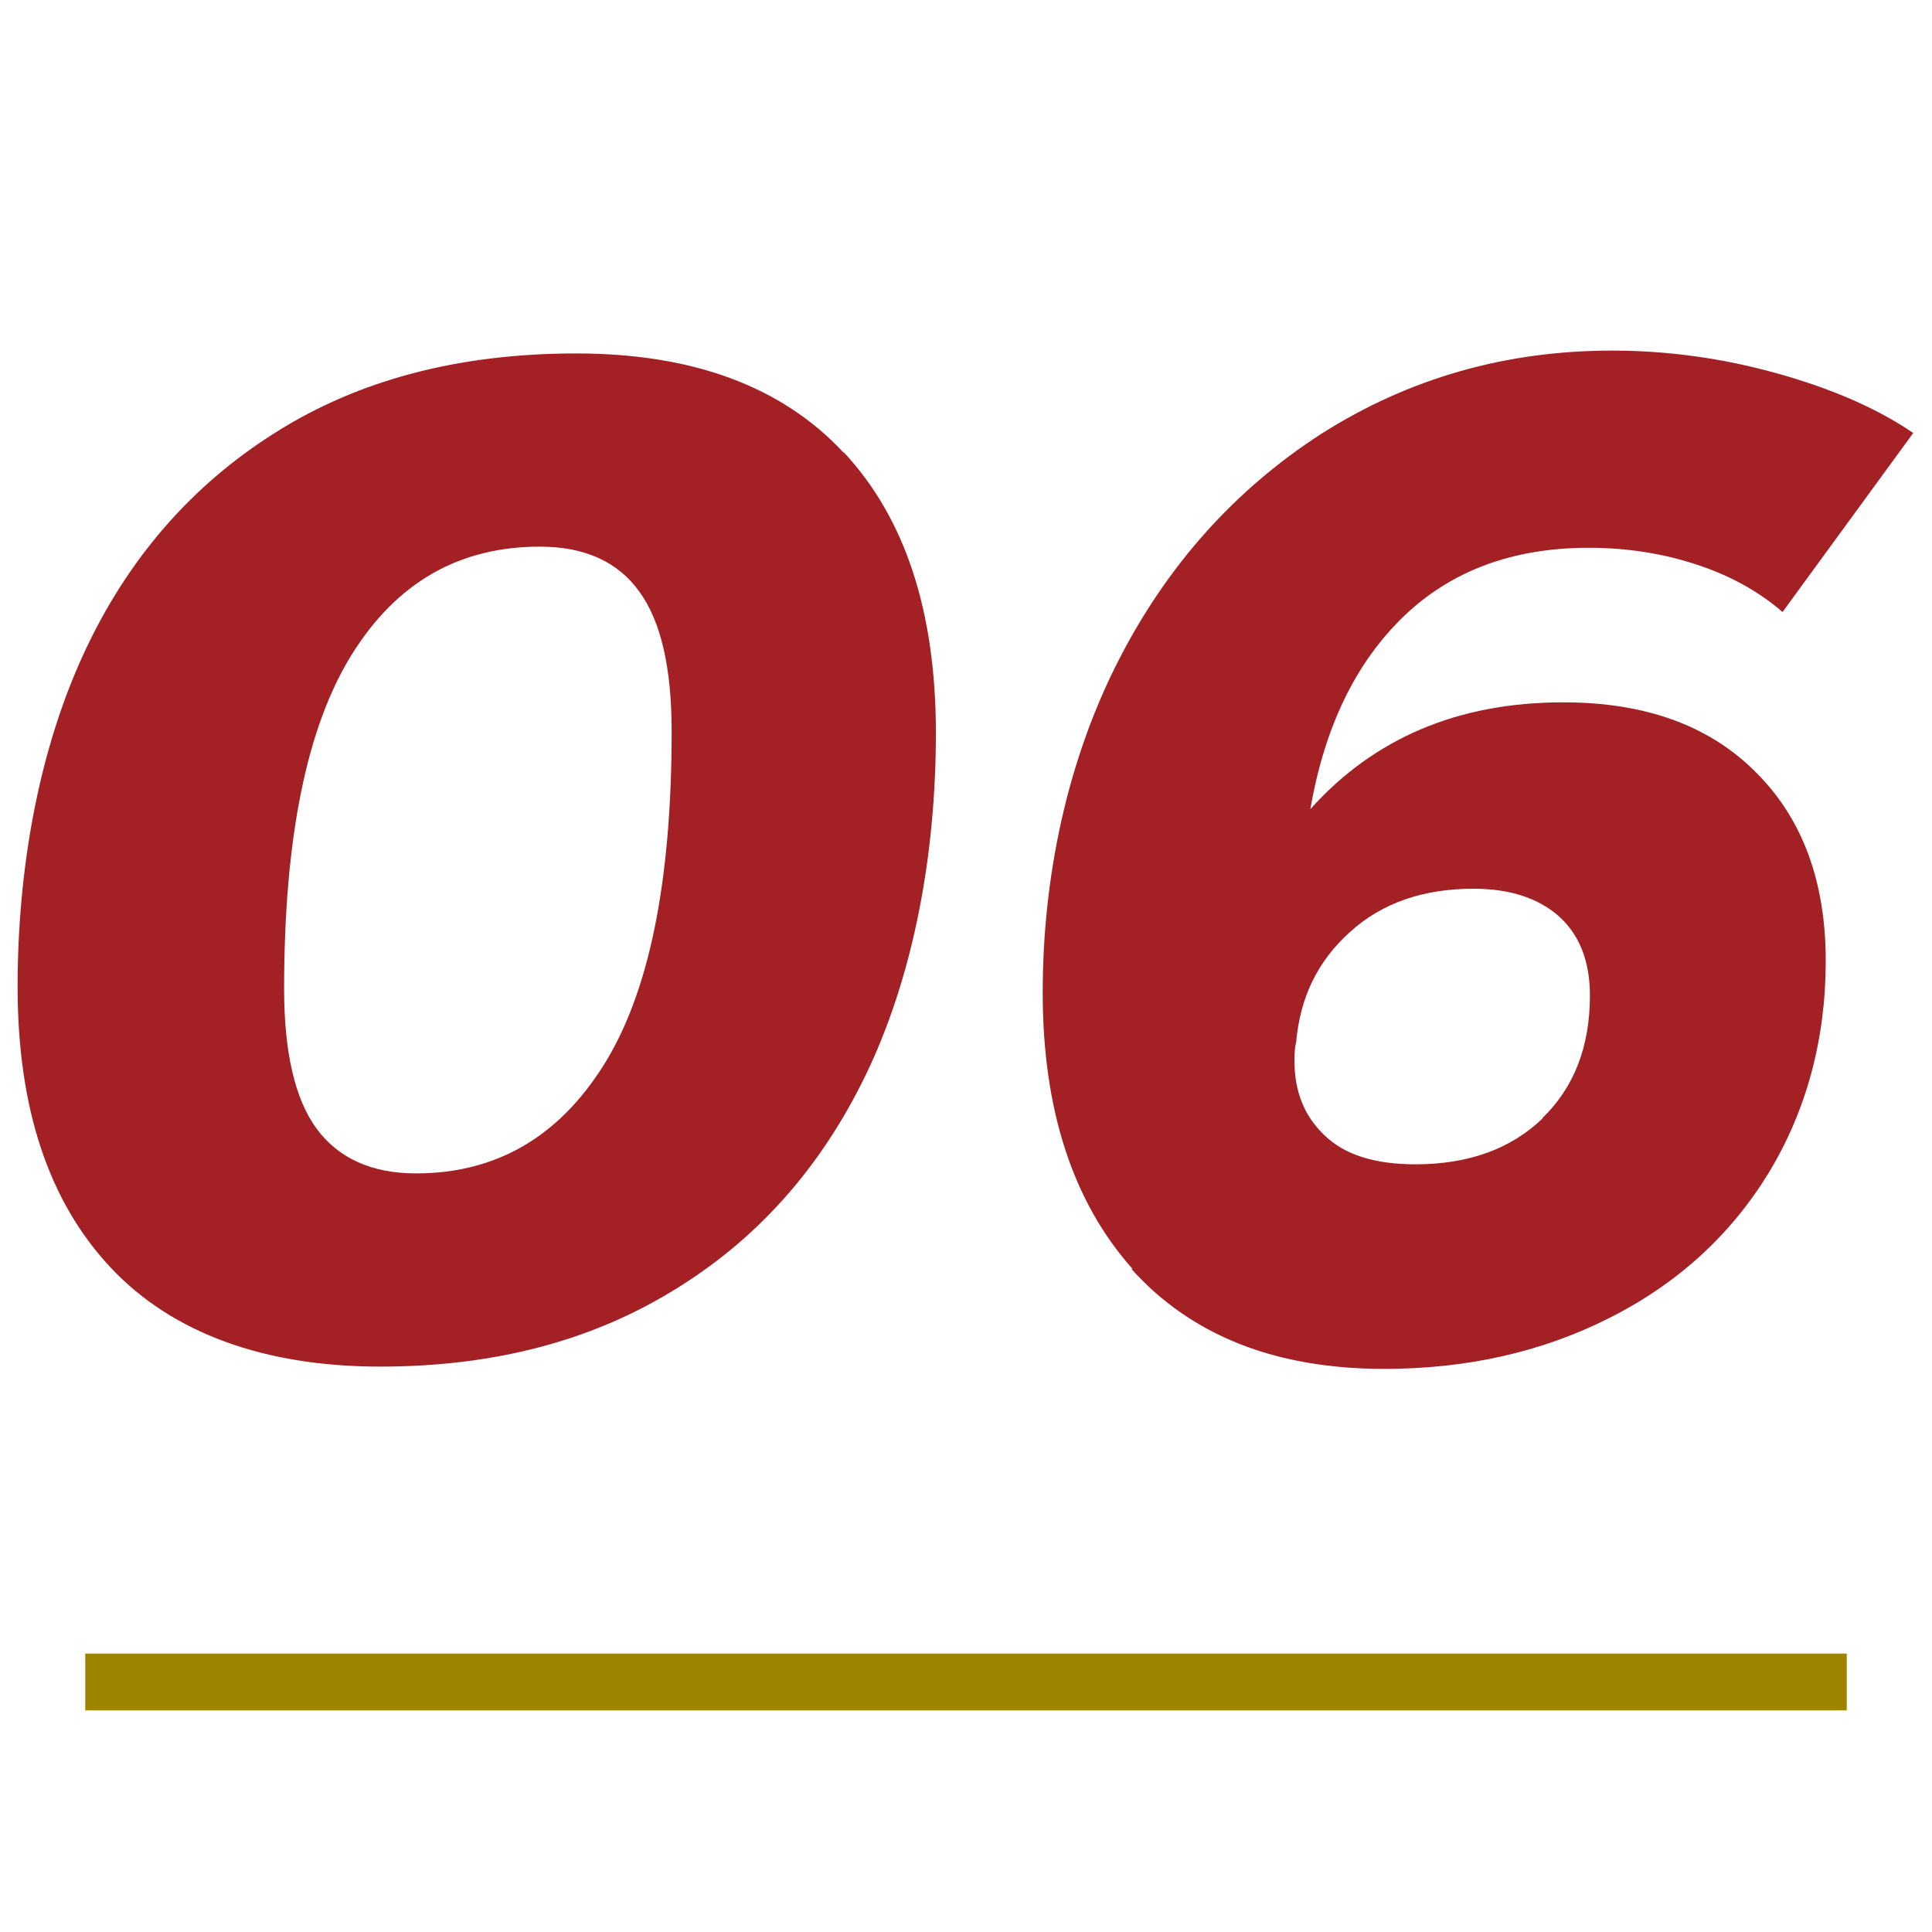
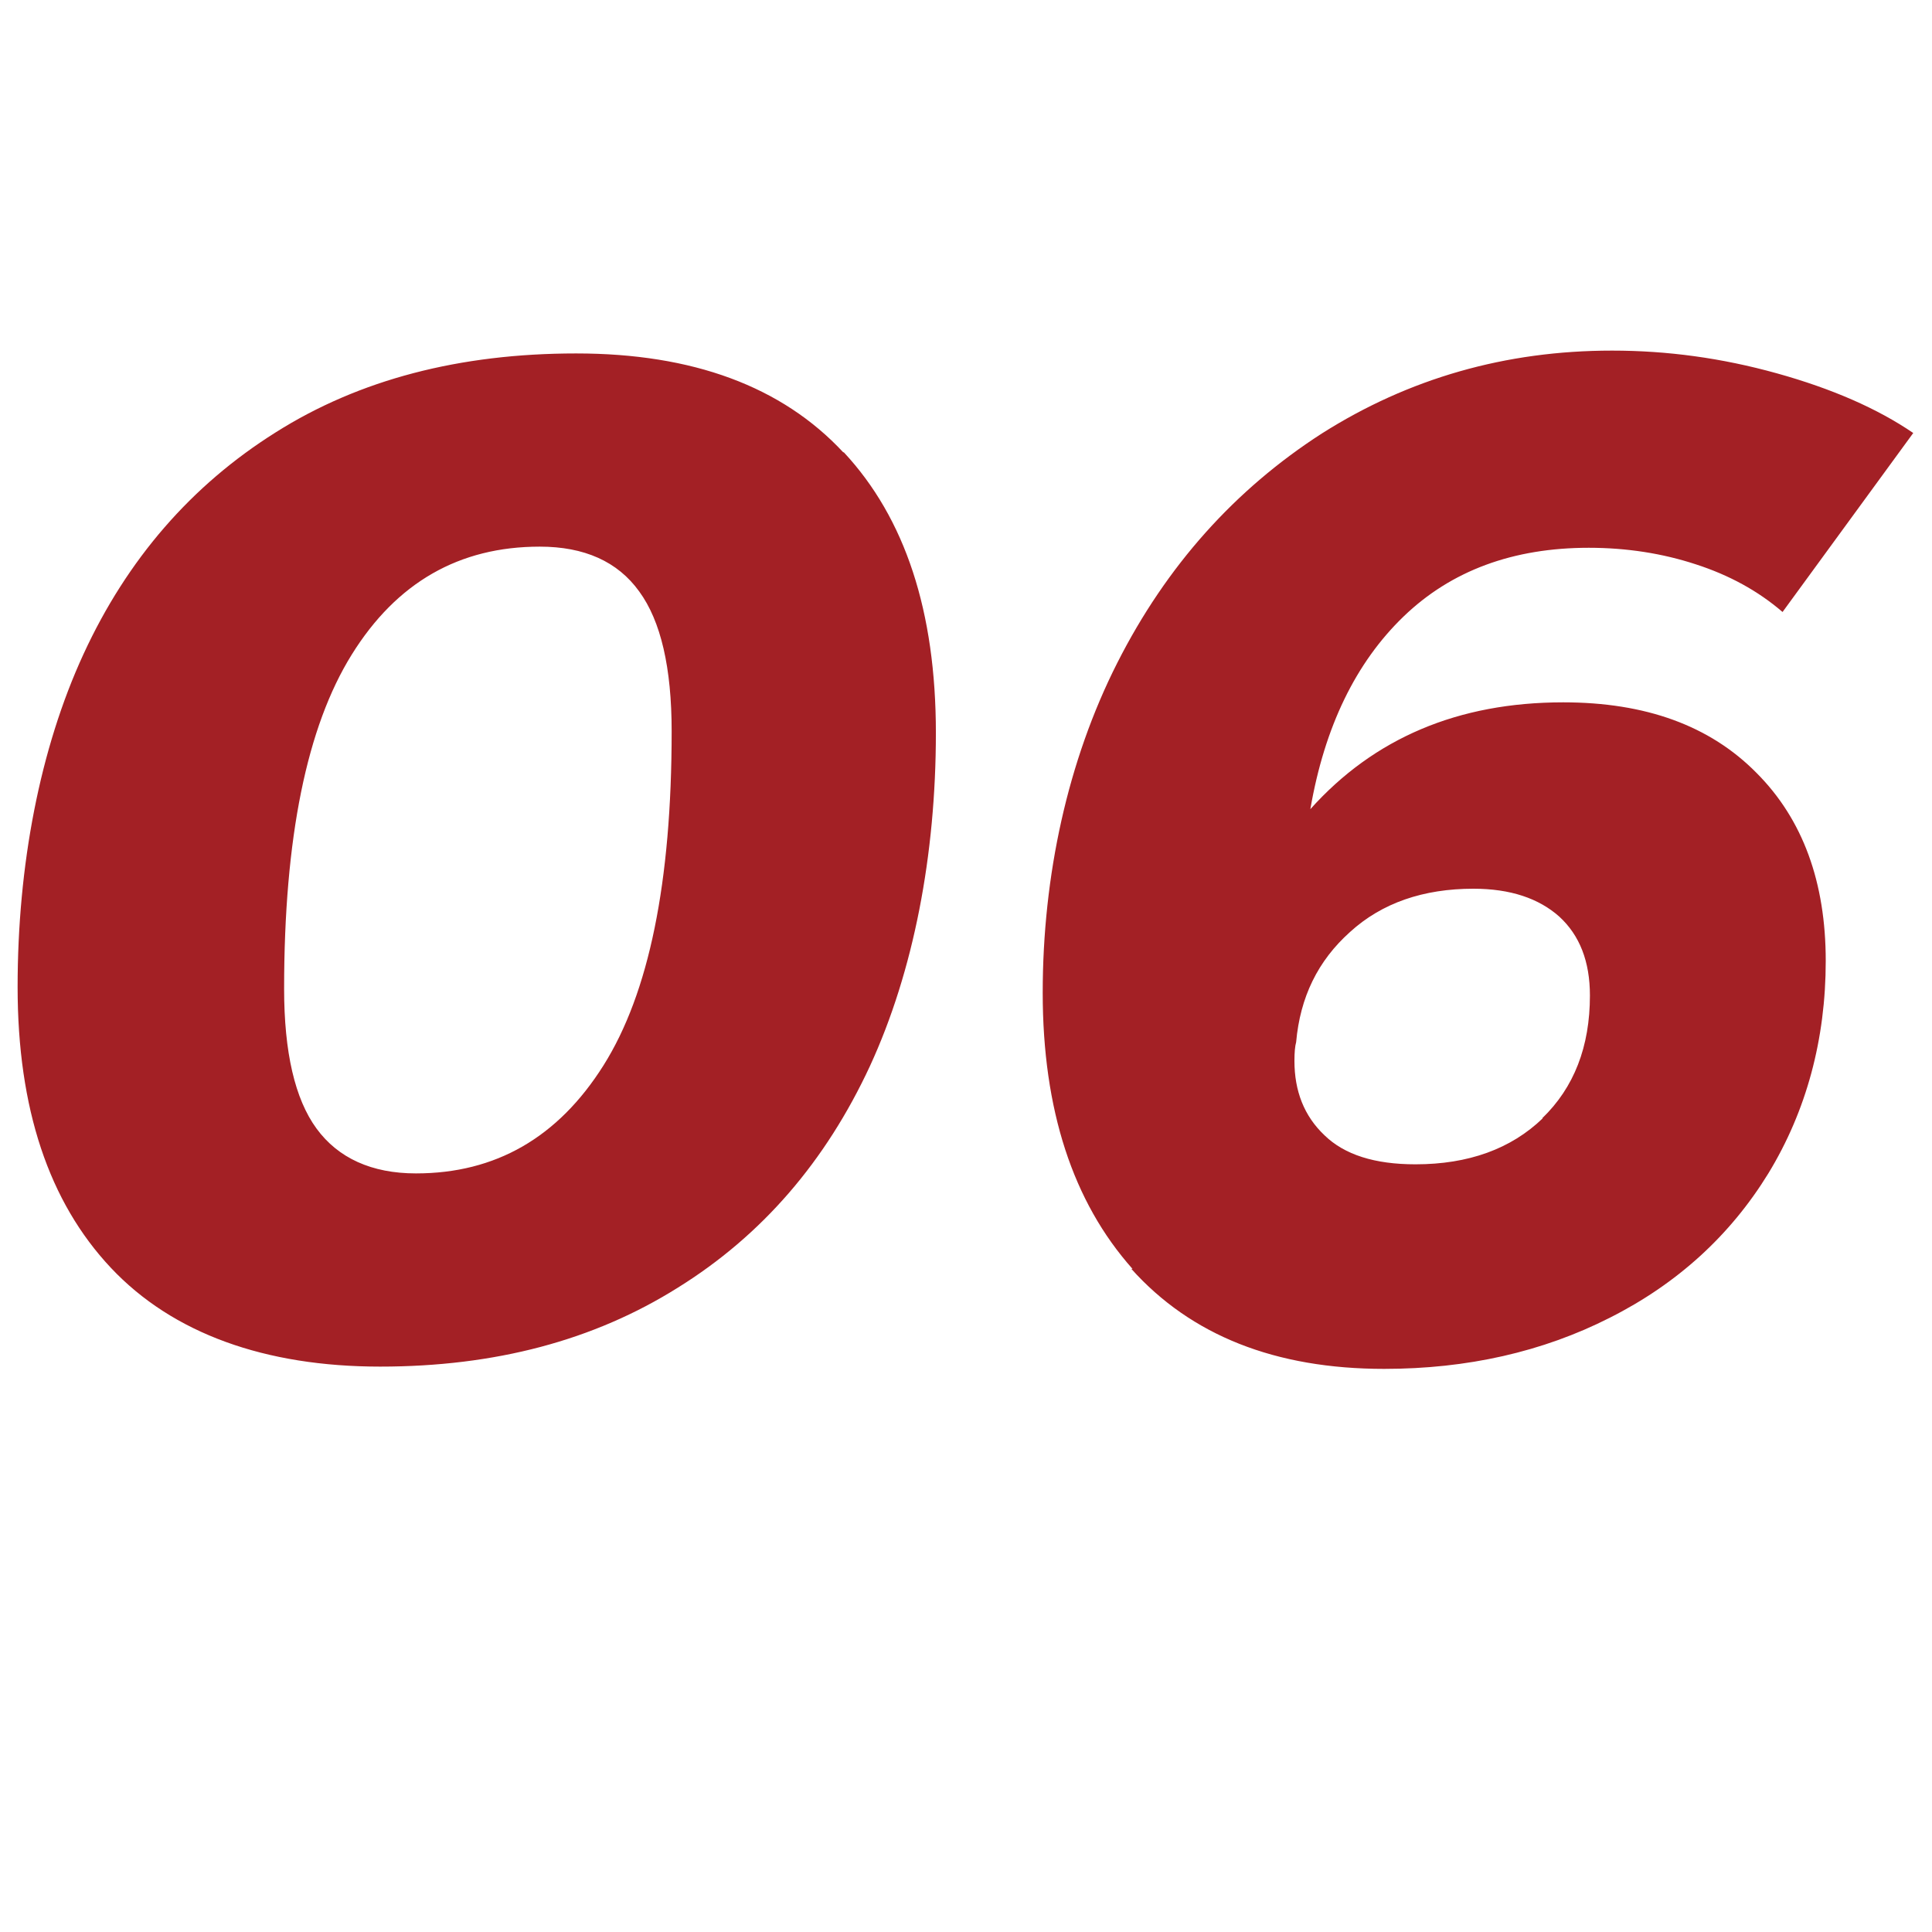
<svg xmlns="http://www.w3.org/2000/svg" id="_イヤー_1" viewBox="0 0 34 34">
  <defs>
    <style>.cls-1{fill:#a32025;}.cls-2{fill:#9e8400;}</style>
  </defs>
  <path class="cls-1" d="M14.85,7.96c1.08,1.16,1.62,2.8,1.62,4.94s-.39,4.19-1.16,5.86c-.78,1.68-1.9,2.98-3.38,3.9-1.48,.93-3.22,1.39-5.24,1.39s-3.65-.58-4.74-1.74-1.64-2.8-1.64-4.94,.39-4.19,1.16-5.86,1.9-2.97,3.38-3.9c1.47-.93,3.24-1.39,5.29-1.39s3.62,.58,4.7,1.74h0Zm-8.66,3.56c-.79,1.27-1.19,3.22-1.19,5.88,0,1.12,.19,1.94,.57,2.46,.38,.52,.97,.79,1.75,.79,1.4,0,2.5-.63,3.3-1.9s1.2-3.22,1.2-5.88c0-1.12-.19-1.94-.57-2.46-.38-.53-.97-.79-1.75-.79-1.42,0-2.52,.63-3.31,1.9Zm13.74,10.81c-1.05-1.18-1.58-2.8-1.58-4.86s.44-4.08,1.31-5.8,2.08-3.06,3.6-4.04c1.53-.97,3.23-1.46,5.11-1.46,.97,0,1.93,.13,2.9,.4,.97,.27,1.77,.62,2.4,1.05l-2.3,3.15c-.43-.37-.94-.65-1.53-.84-.58-.19-1.21-.29-1.88-.29-1.33,0-2.42,.4-3.26,1.21s-1.39,1.94-1.64,3.39c1.12-1.25,2.6-1.88,4.45-1.88,1.45,0,2.58,.41,3.4,1.24,.82,.82,1.22,1.93,1.22,3.31s-.34,2.64-1.01,3.74c-.67,1.09-1.6,1.94-2.79,2.54-1.18,.6-2.51,.9-3.97,.9-1.92,0-3.4-.59-4.45-1.76h.02Zm7.21-2.65c.56-.54,.84-1.26,.84-2.16,0-.6-.18-1.06-.54-1.39-.36-.32-.86-.49-1.51-.49-.88,0-1.61,.25-2.17,.76-.57,.51-.88,1.15-.95,1.94-.02,.07-.03,.18-.03,.33,0,.53,.17,.97,.53,1.31,.35,.34,.88,.51,1.6,.51,.93,0,1.68-.27,2.24-.81h0Z" />
-   <rect class="cls-2" x="1.5" y="29.1" width="31" height="1" />
</svg>